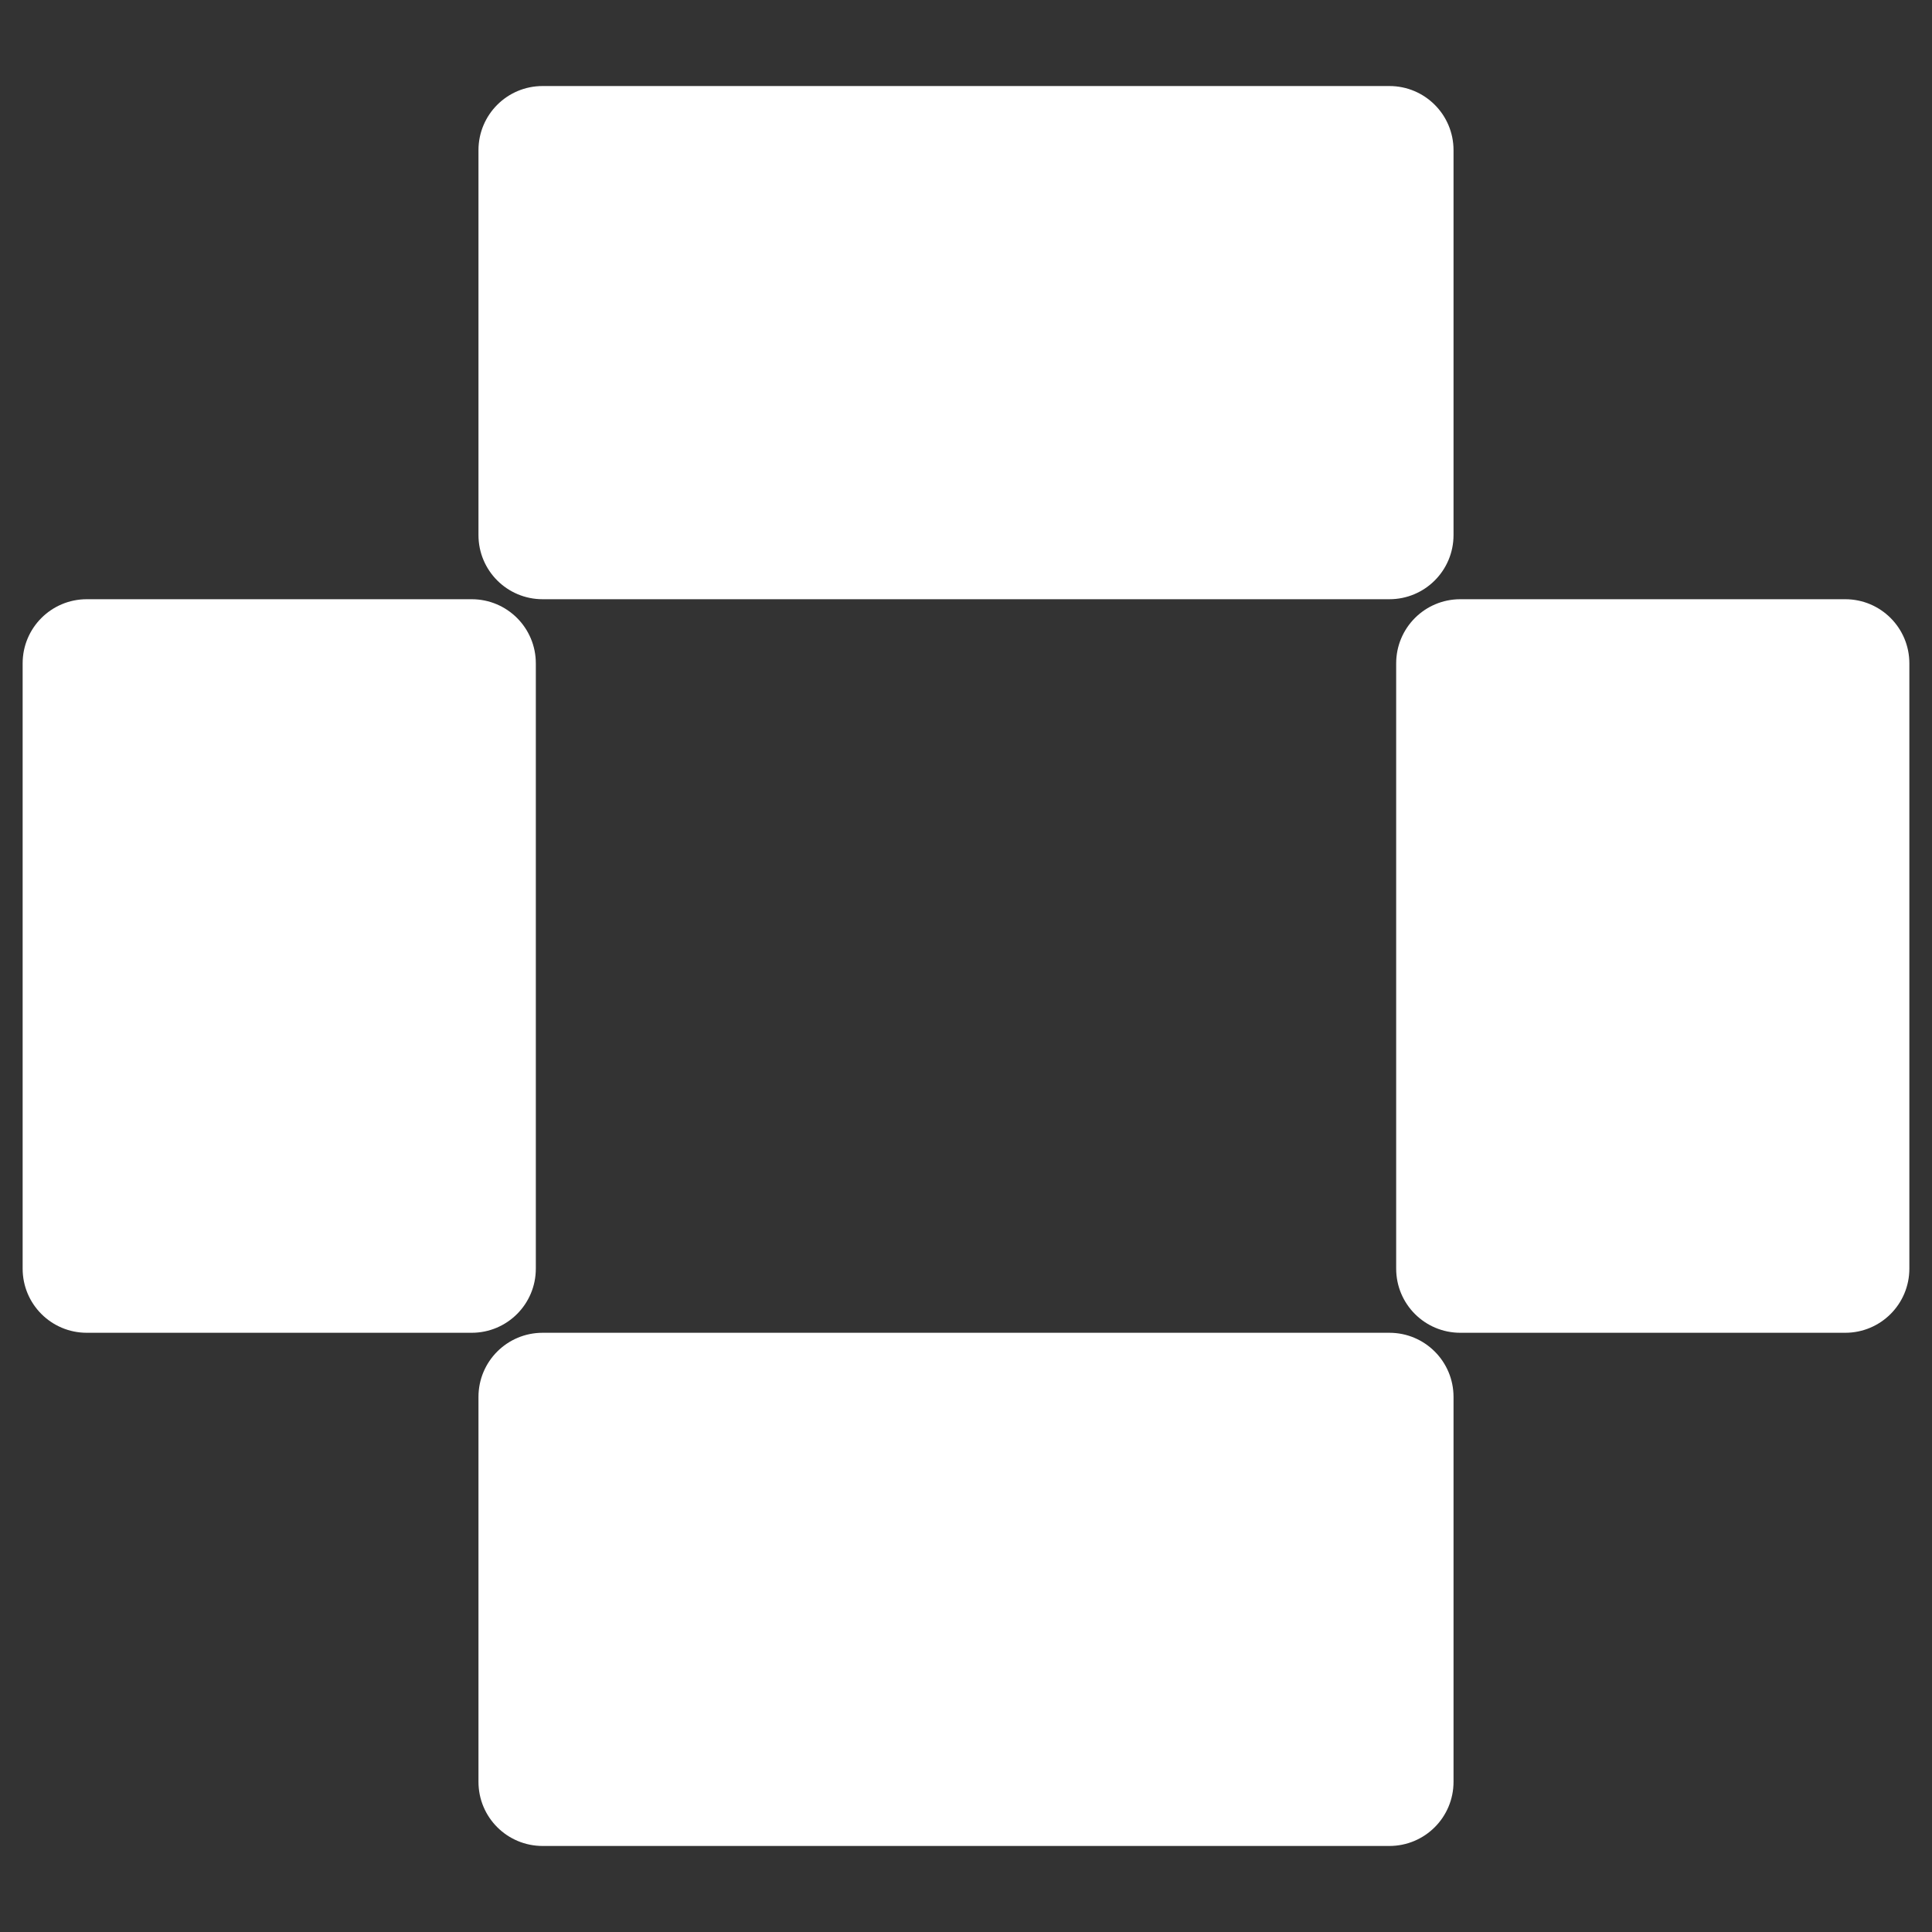
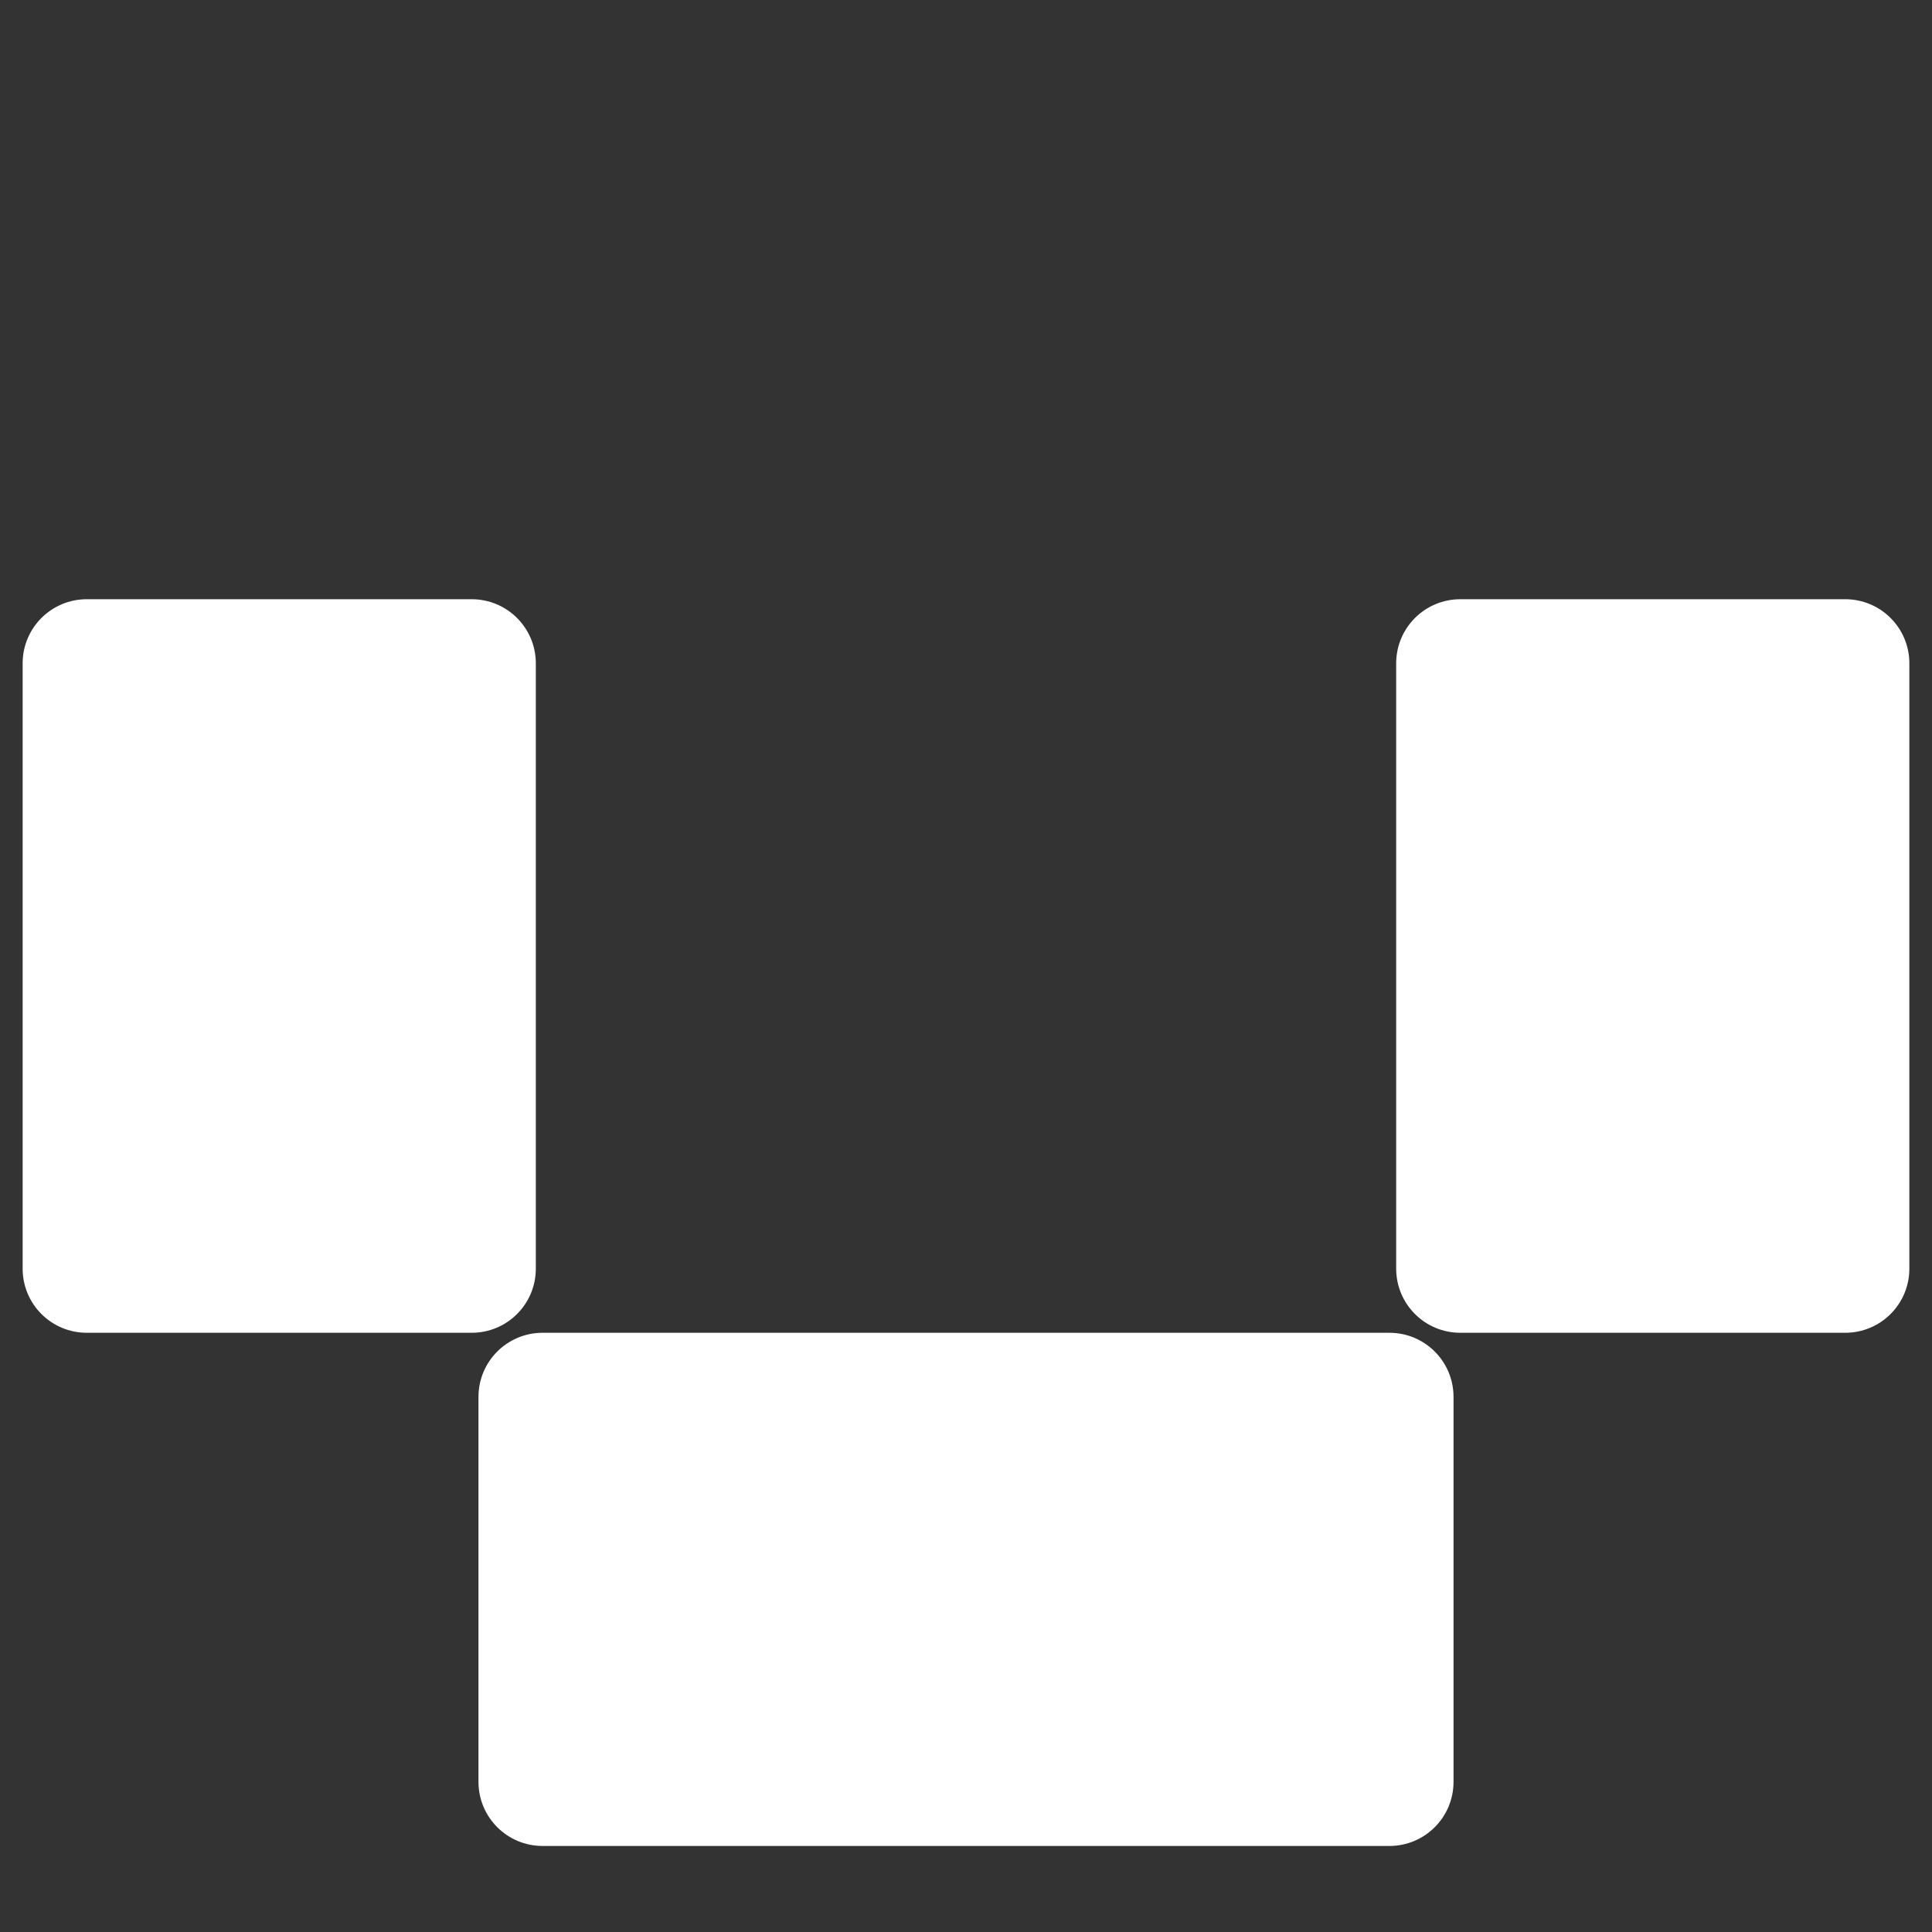
<svg xmlns="http://www.w3.org/2000/svg" width="256px" height="256px" viewBox="0 0 256 256" version="1.1">
  <rect x="0" y="0" width="256" height="256" fill="#333333" stroke="none" />
  <g>
    <path d="M184.1,176.6H71.9c-4.7,0-8.5,3.8-8.5,8.5v51c0,4.7,3.8,8.5,8.5,8.5h112.2c4.7,0,8.5-3.8,8.5-8.5v-51 C192.6,180.4,188.8,176.6,184.1,176.6z" fill="#FFFFFF" />
-     <path d="M71.9,11.4h112.2c4.7,0,8.5,3.8,8.5,8.5v51c0,4.7-3.8,8.5-8.5,8.5H71.9c-4.7,0-8.5-3.8-8.5-8.5v-51 C63.4,15.2,67.2,11.4,71.9,11.4z" fill="#FFFFFF" />
    <path d="M244.5,79.4h-51c-4.7,0-8.5,3.8-8.5,8.5v80.2c0,4.7,3.8,8.5,8.5,8.5h51c4.7,0,8.5-3.8,8.5-8.5V87.9 C253,83.2,249.2,79.4,244.5,79.4z" fill="#FFFFFF" />
    <path d="M62.5,79.4h-51c-4.7,0-8.5,3.8-8.5,8.5v80.2c0,4.7,3.8,8.5,8.5,8.5h51c4.7,0,8.5-3.8,8.5-8.5V87.9 C71,83.2,67.2,79.4,62.5,79.4z" fill="#FFFFFF" />
  </g>
</svg>